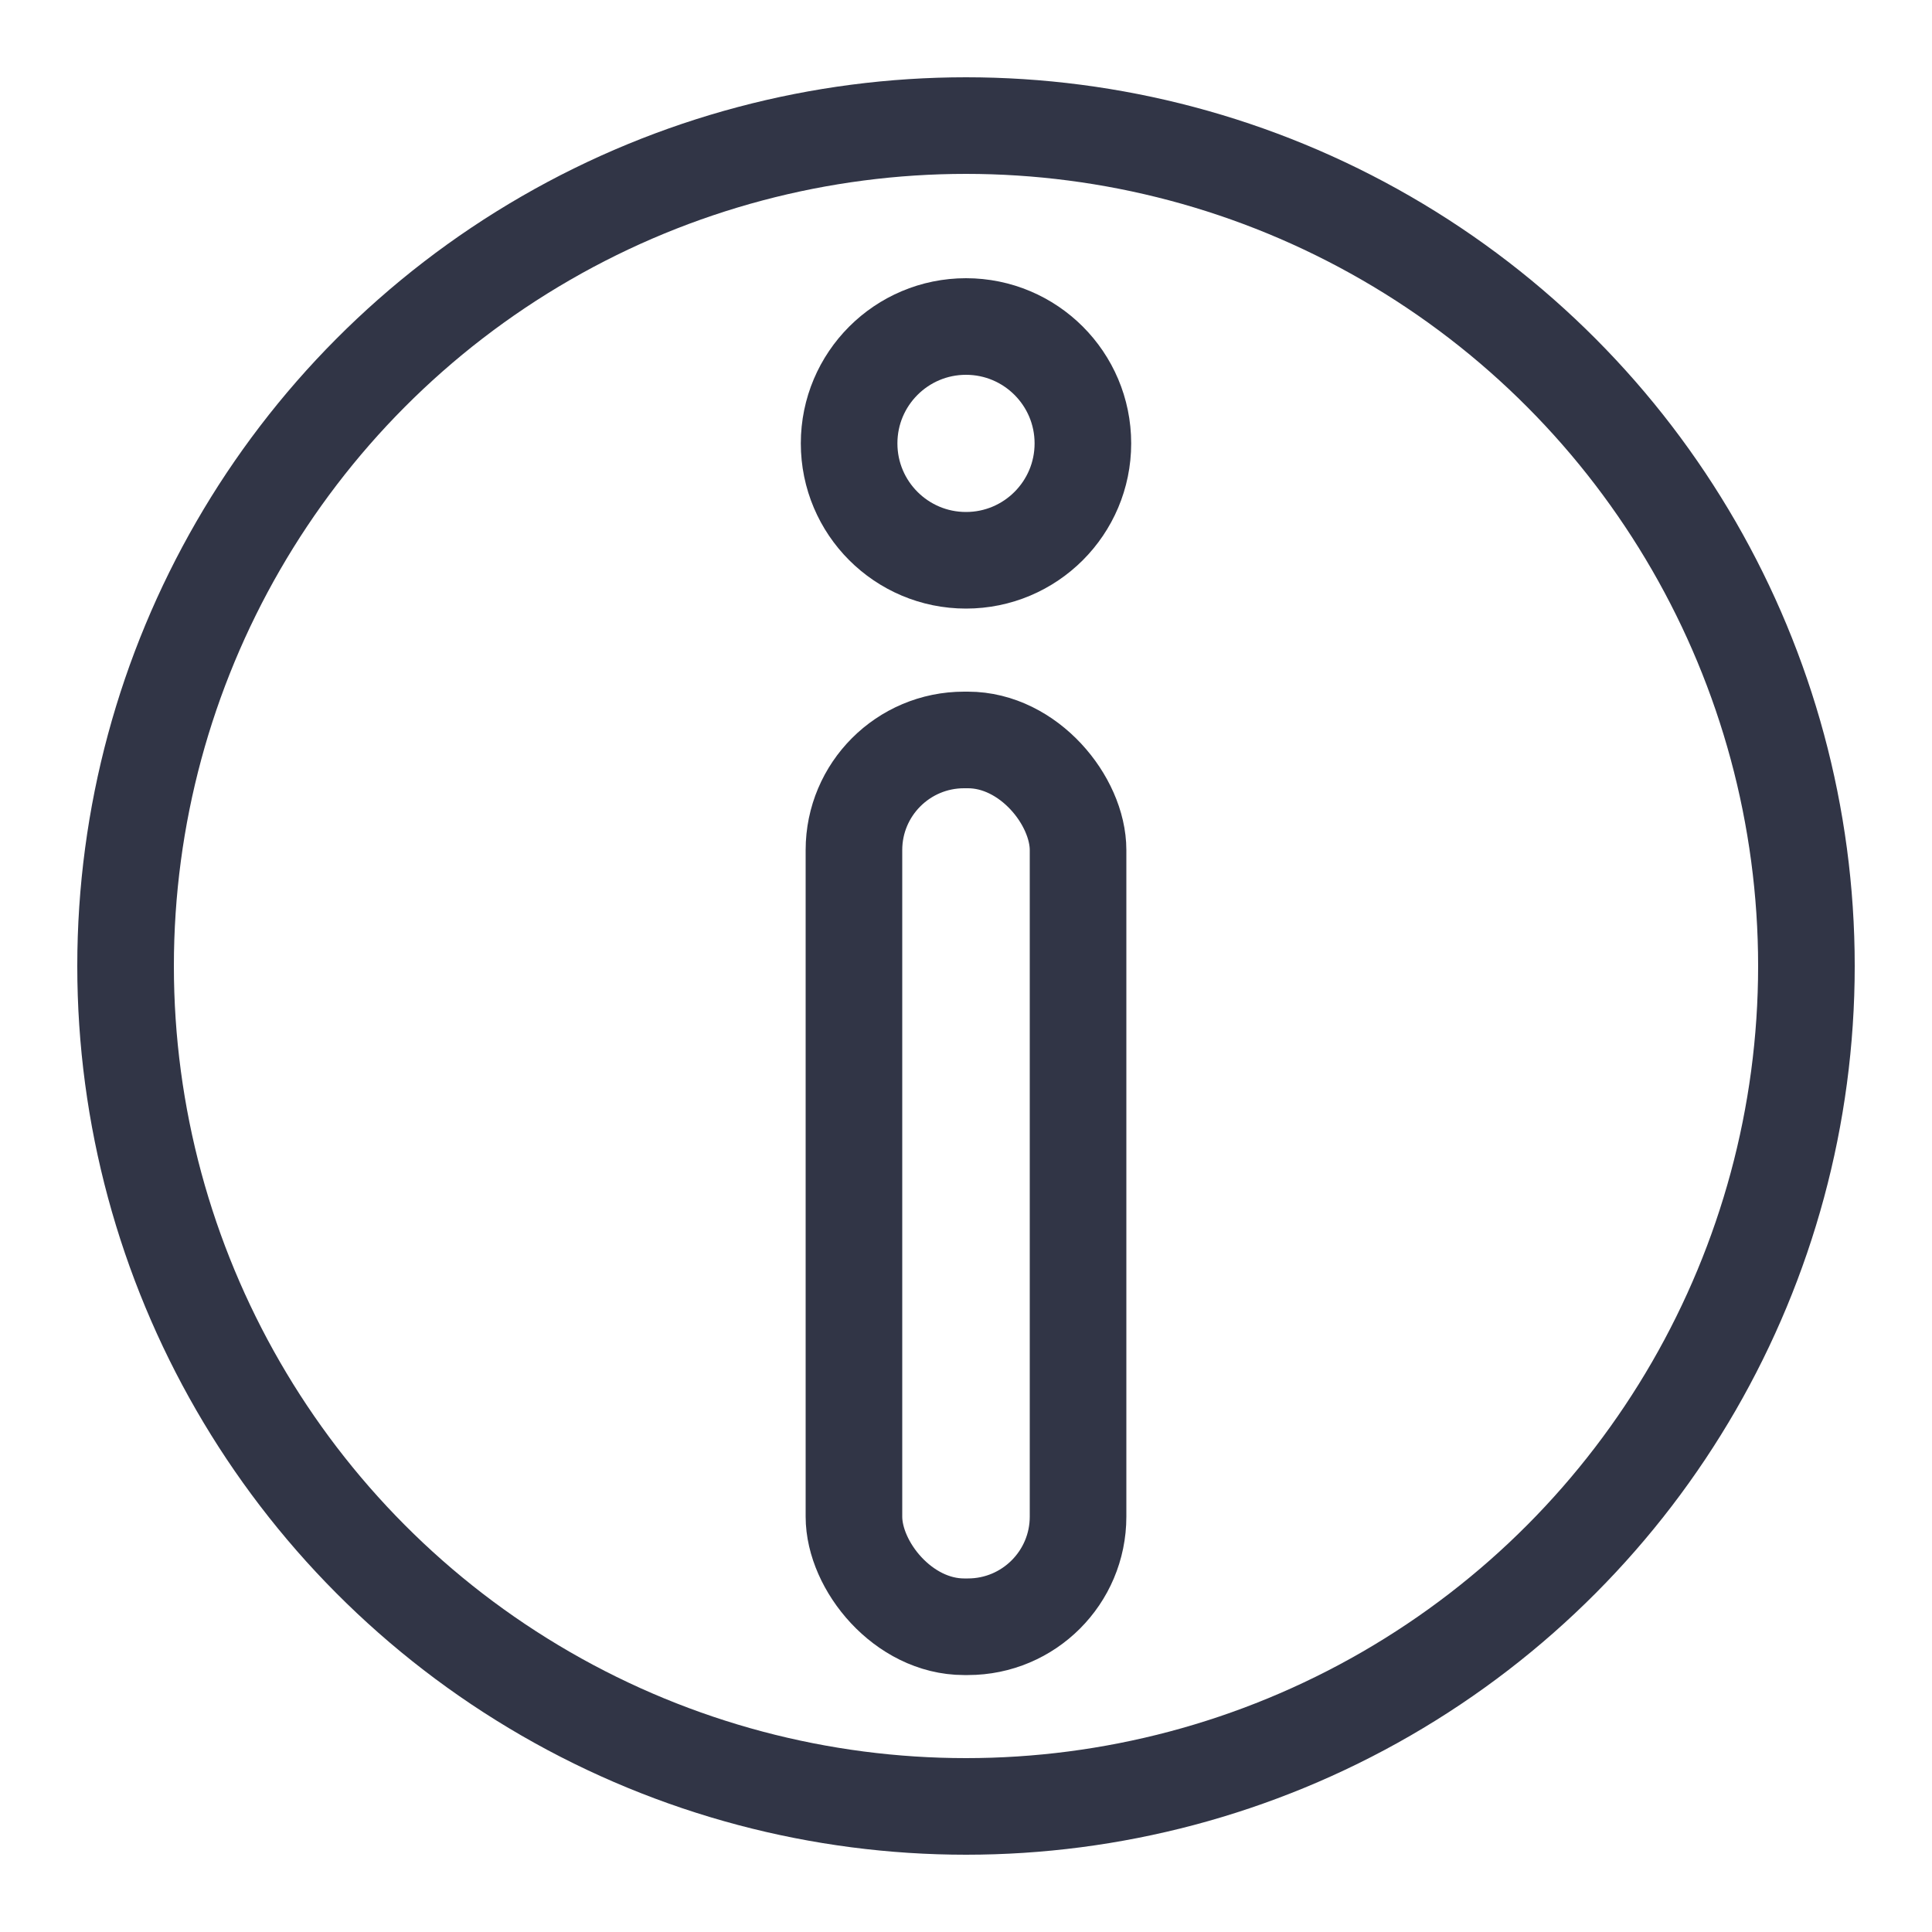
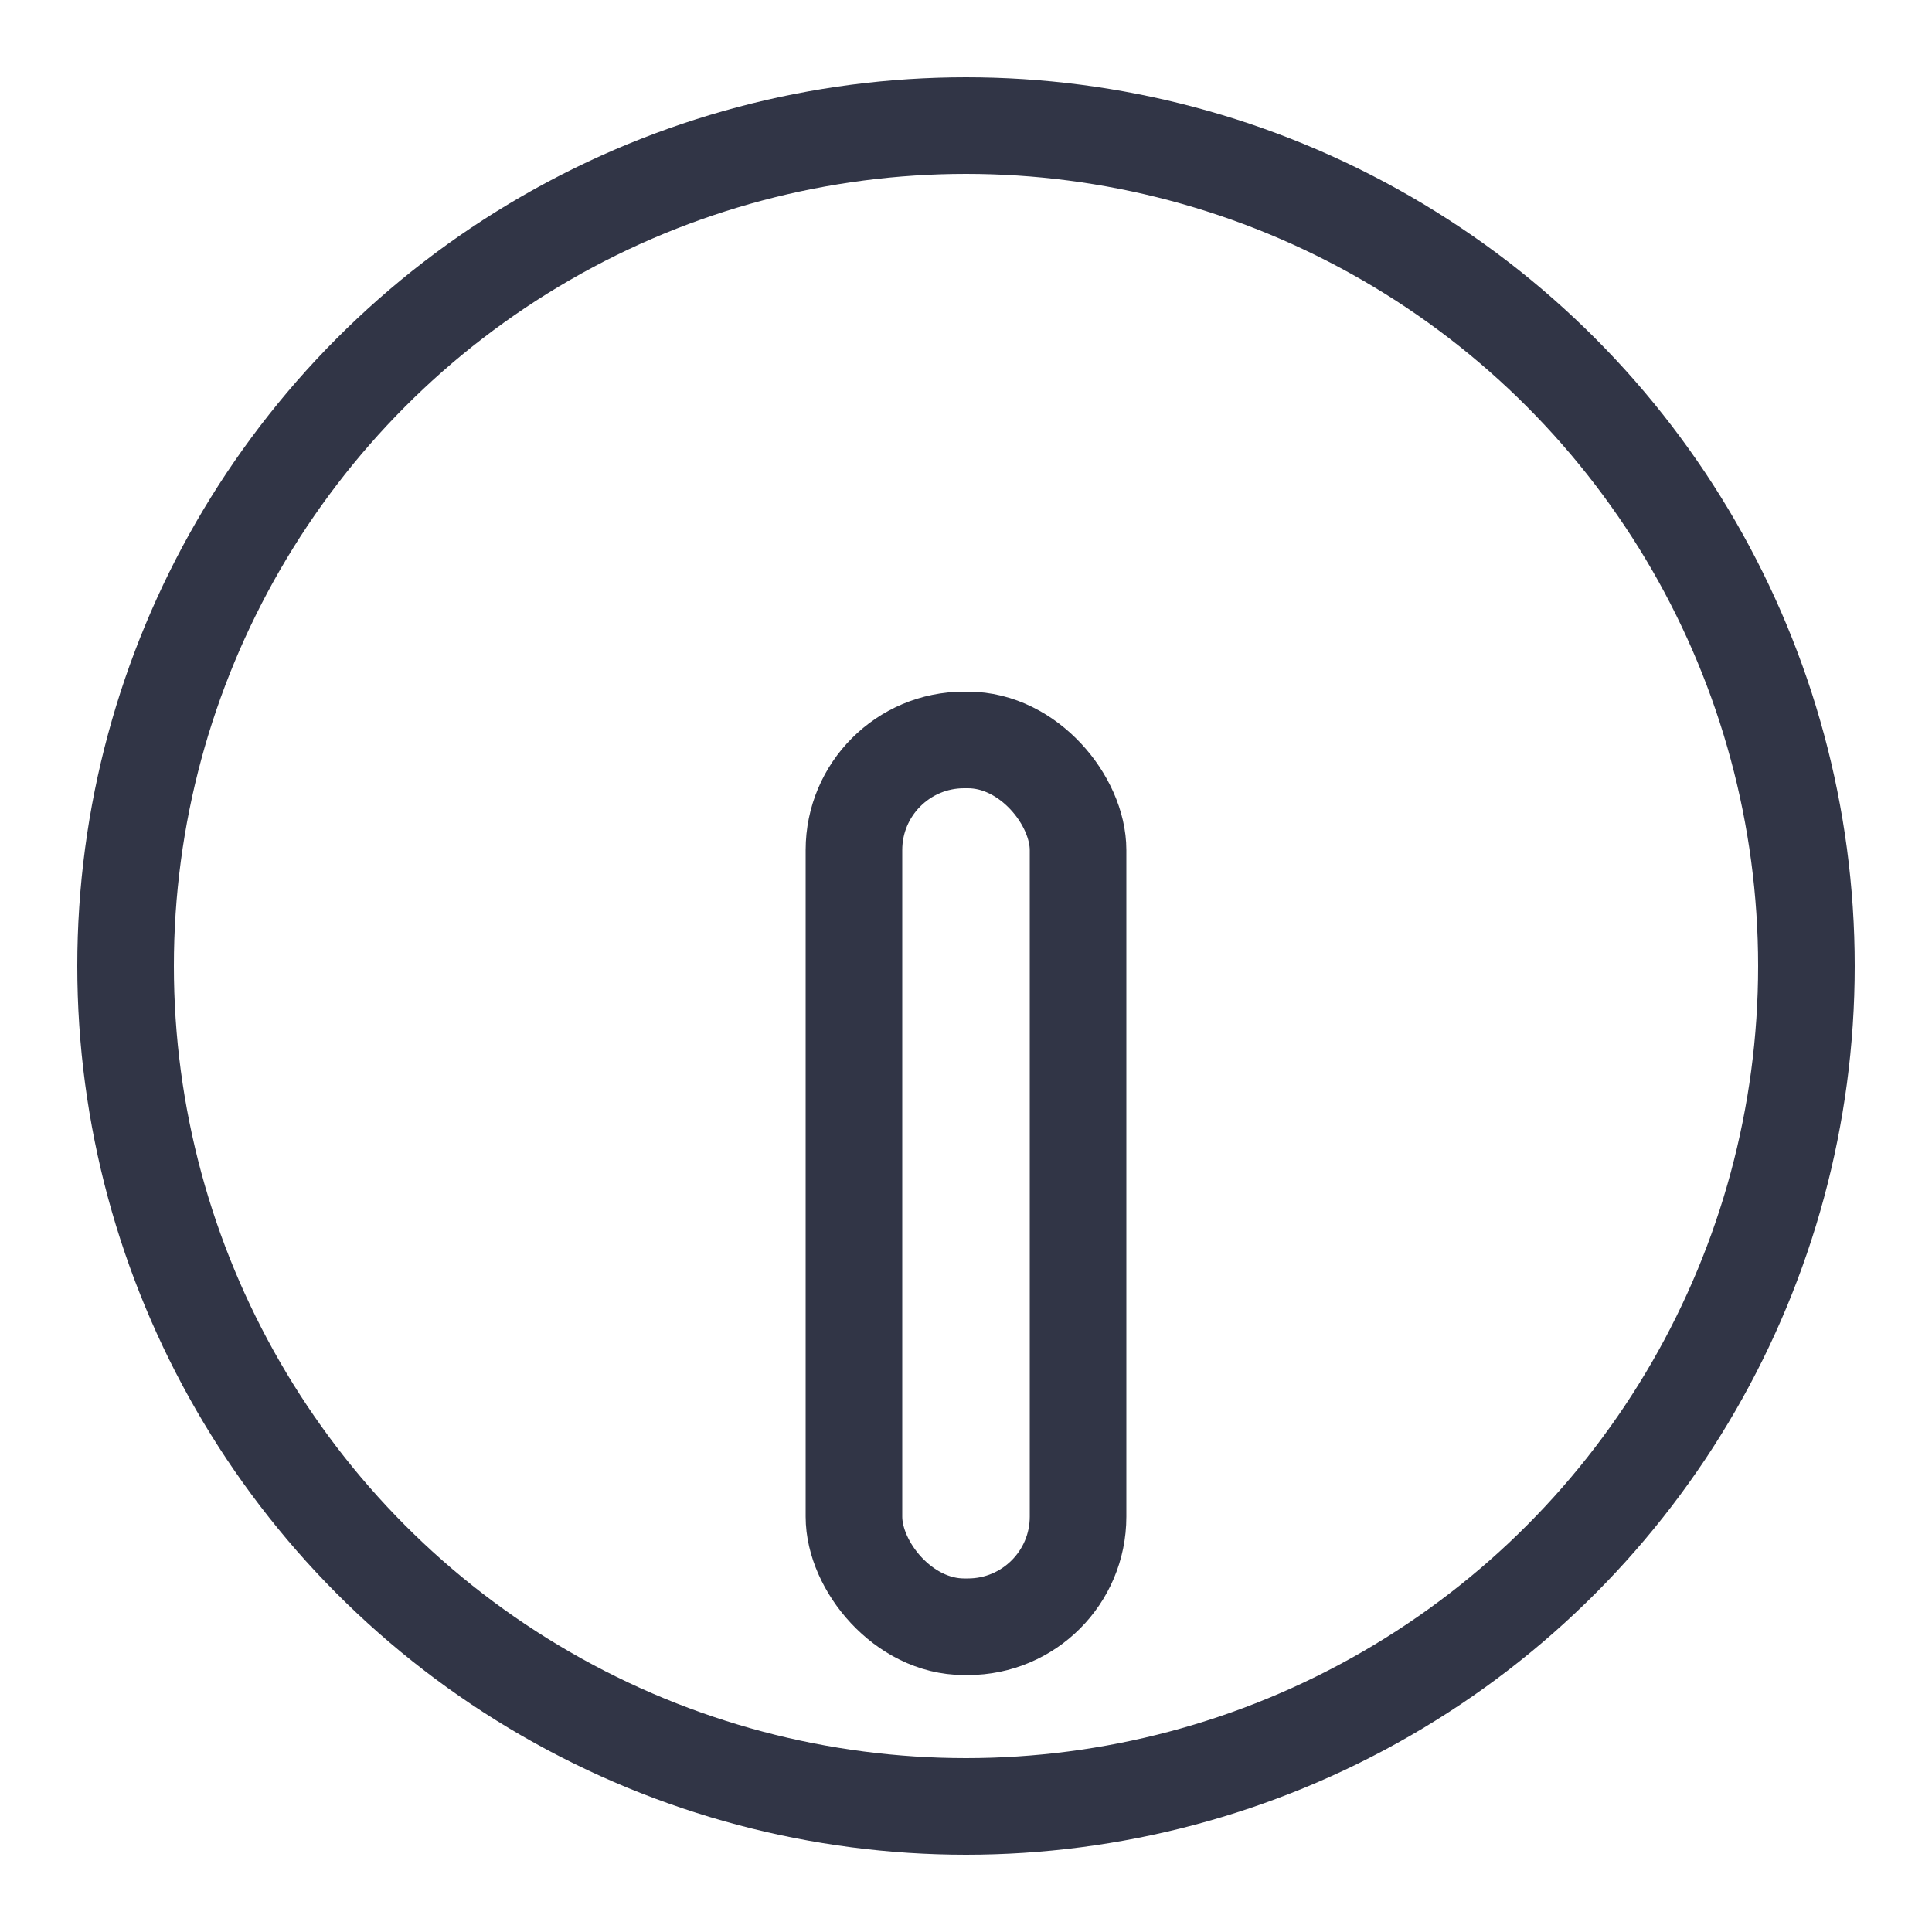
<svg xmlns="http://www.w3.org/2000/svg" id="Layer_1" data-name="Layer 1" viewBox="0 0 20 20">
  <defs>
    <style>.cls-1{fill:none;stroke:#313546;stroke-linecap:round;stroke-linejoin:round;}</style>
  </defs>
  <circle class="cls-1" cx="10" cy="10" r="8.7" />
  <rect class="cls-1" x="8.84" y="7.66" width="2.32" height="9.18" rx="1.14" />
-   <circle class="cls-1" cx="10" cy="4.59" r="1.21" />
</svg>